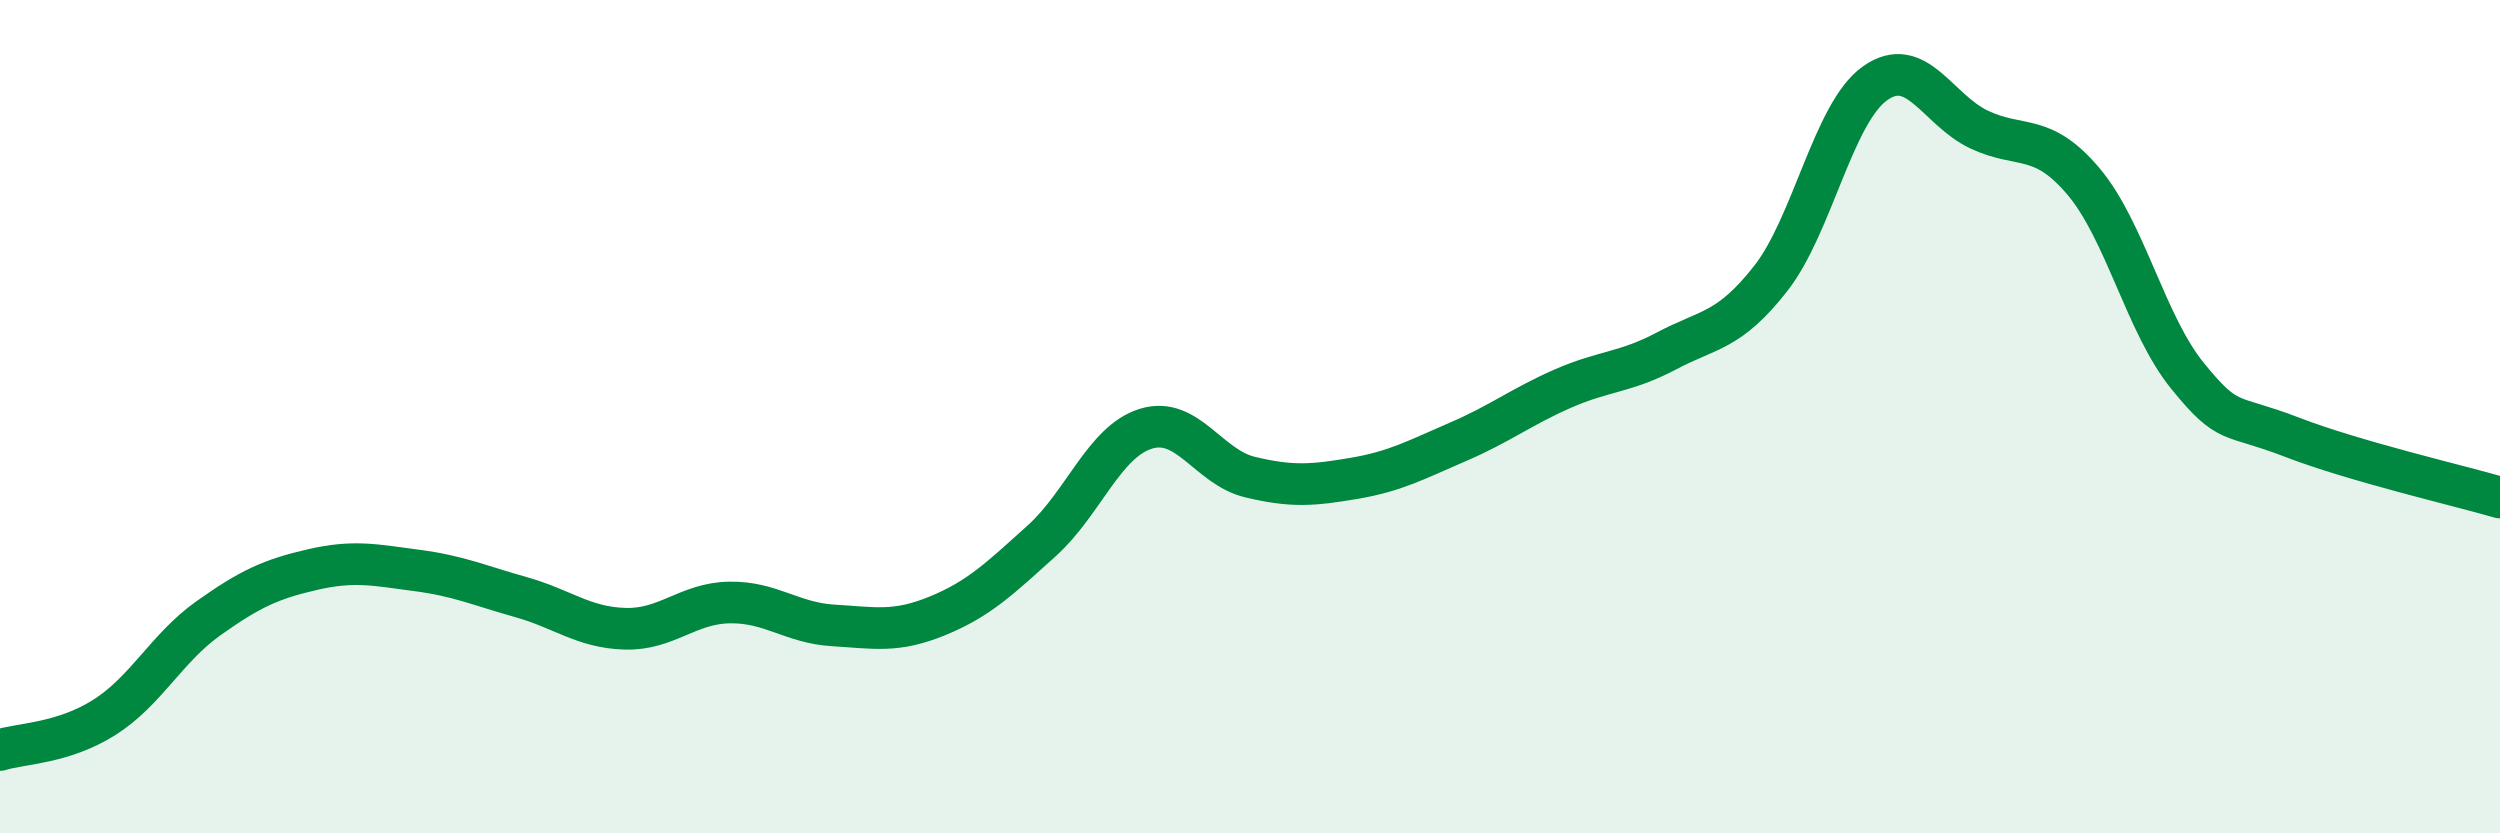
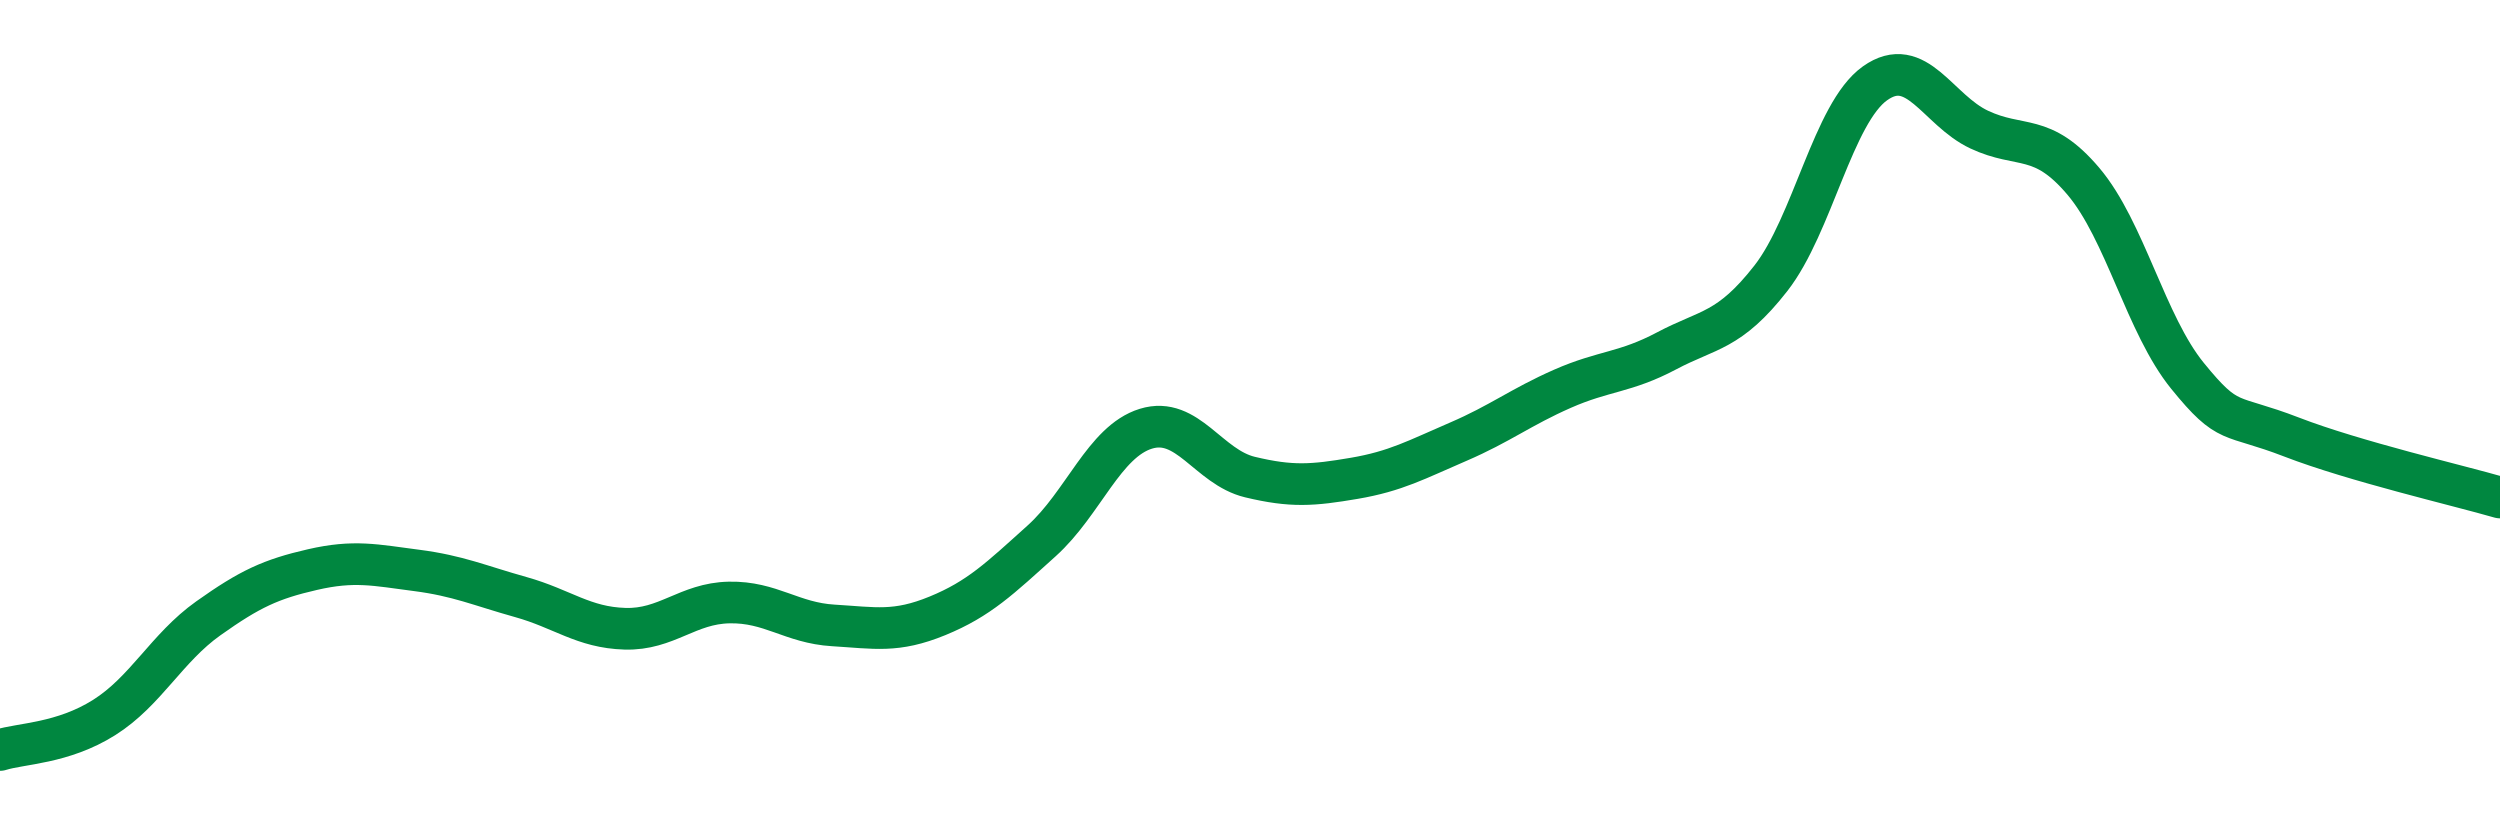
<svg xmlns="http://www.w3.org/2000/svg" width="60" height="20" viewBox="0 0 60 20">
-   <path d="M 0,18 C 0.5,17.84 1.5,17.85 2.5,17.22 C 3.5,16.59 4,15.55 5,14.84 C 6,14.13 6.5,13.9 7.5,13.67 C 8.5,13.44 9,13.56 10,13.69 C 11,13.82 11.5,14.05 12.5,14.33 C 13.5,14.61 14,15.06 15,15.09 C 16,15.12 16.5,14.48 17.5,14.46 C 18.5,14.44 19,14.95 20,15.01 C 21,15.07 21.5,15.19 22.5,14.78 C 23.5,14.37 24,13.88 25,12.98 C 26,12.08 26.5,10.6 27.5,10.29 C 28.5,9.98 29,11.21 30,11.45 C 31,11.69 31.5,11.65 32.5,11.48 C 33.5,11.31 34,11.03 35,10.6 C 36,10.17 36.5,9.77 37.5,9.33 C 38.5,8.89 39,8.95 40,8.42 C 41,7.89 41.5,7.96 42.5,6.68 C 43.5,5.4 44,2.71 45,2 C 46,1.29 46.5,2.64 47.5,3.11 C 48.5,3.58 49,3.17 50,4.35 C 51,5.53 51.5,7.79 52.5,9.02 C 53.5,10.25 53.5,9.91 55,10.49 C 56.5,11.07 59,11.65 60,11.94L60 20L0 20Z" fill="#008740" opacity="0.1" stroke-linecap="round" stroke-linejoin="round" />
  <path d="M 0,18 C 0.5,17.84 1.5,17.85 2.5,17.22 C 3.5,16.59 4,15.55 5,14.84 C 6,14.13 6.5,13.9 7.5,13.67 C 8.5,13.44 9,13.56 10,13.69 C 11,13.82 11.5,14.05 12.5,14.33 C 13.5,14.61 14,15.06 15,15.09 C 16,15.12 16.5,14.48 17.5,14.46 C 18.5,14.44 19,14.95 20,15.01 C 21,15.07 21.5,15.19 22.5,14.78 C 23.5,14.37 24,13.88 25,12.98 C 26,12.08 26.5,10.6 27.5,10.29 C 28.5,9.98 29,11.21 30,11.45 C 31,11.69 31.5,11.65 32.5,11.48 C 33.5,11.31 34,11.03 35,10.6 C 36,10.17 36.5,9.77 37.5,9.33 C 38.5,8.89 39,8.95 40,8.42 C 41,7.89 41.5,7.96 42.5,6.68 C 43.5,5.4 44,2.71 45,2 C 46,1.29 46.5,2.64 47.5,3.11 C 48.5,3.58 49,3.17 50,4.35 C 51,5.53 51.5,7.79 52.5,9.02 C 53.5,10.25 53.5,9.91 55,10.49 C 56.5,11.07 59,11.65 60,11.94" stroke="#008740" stroke-width="1" fill="none" stroke-linecap="round" stroke-linejoin="round" />
</svg>